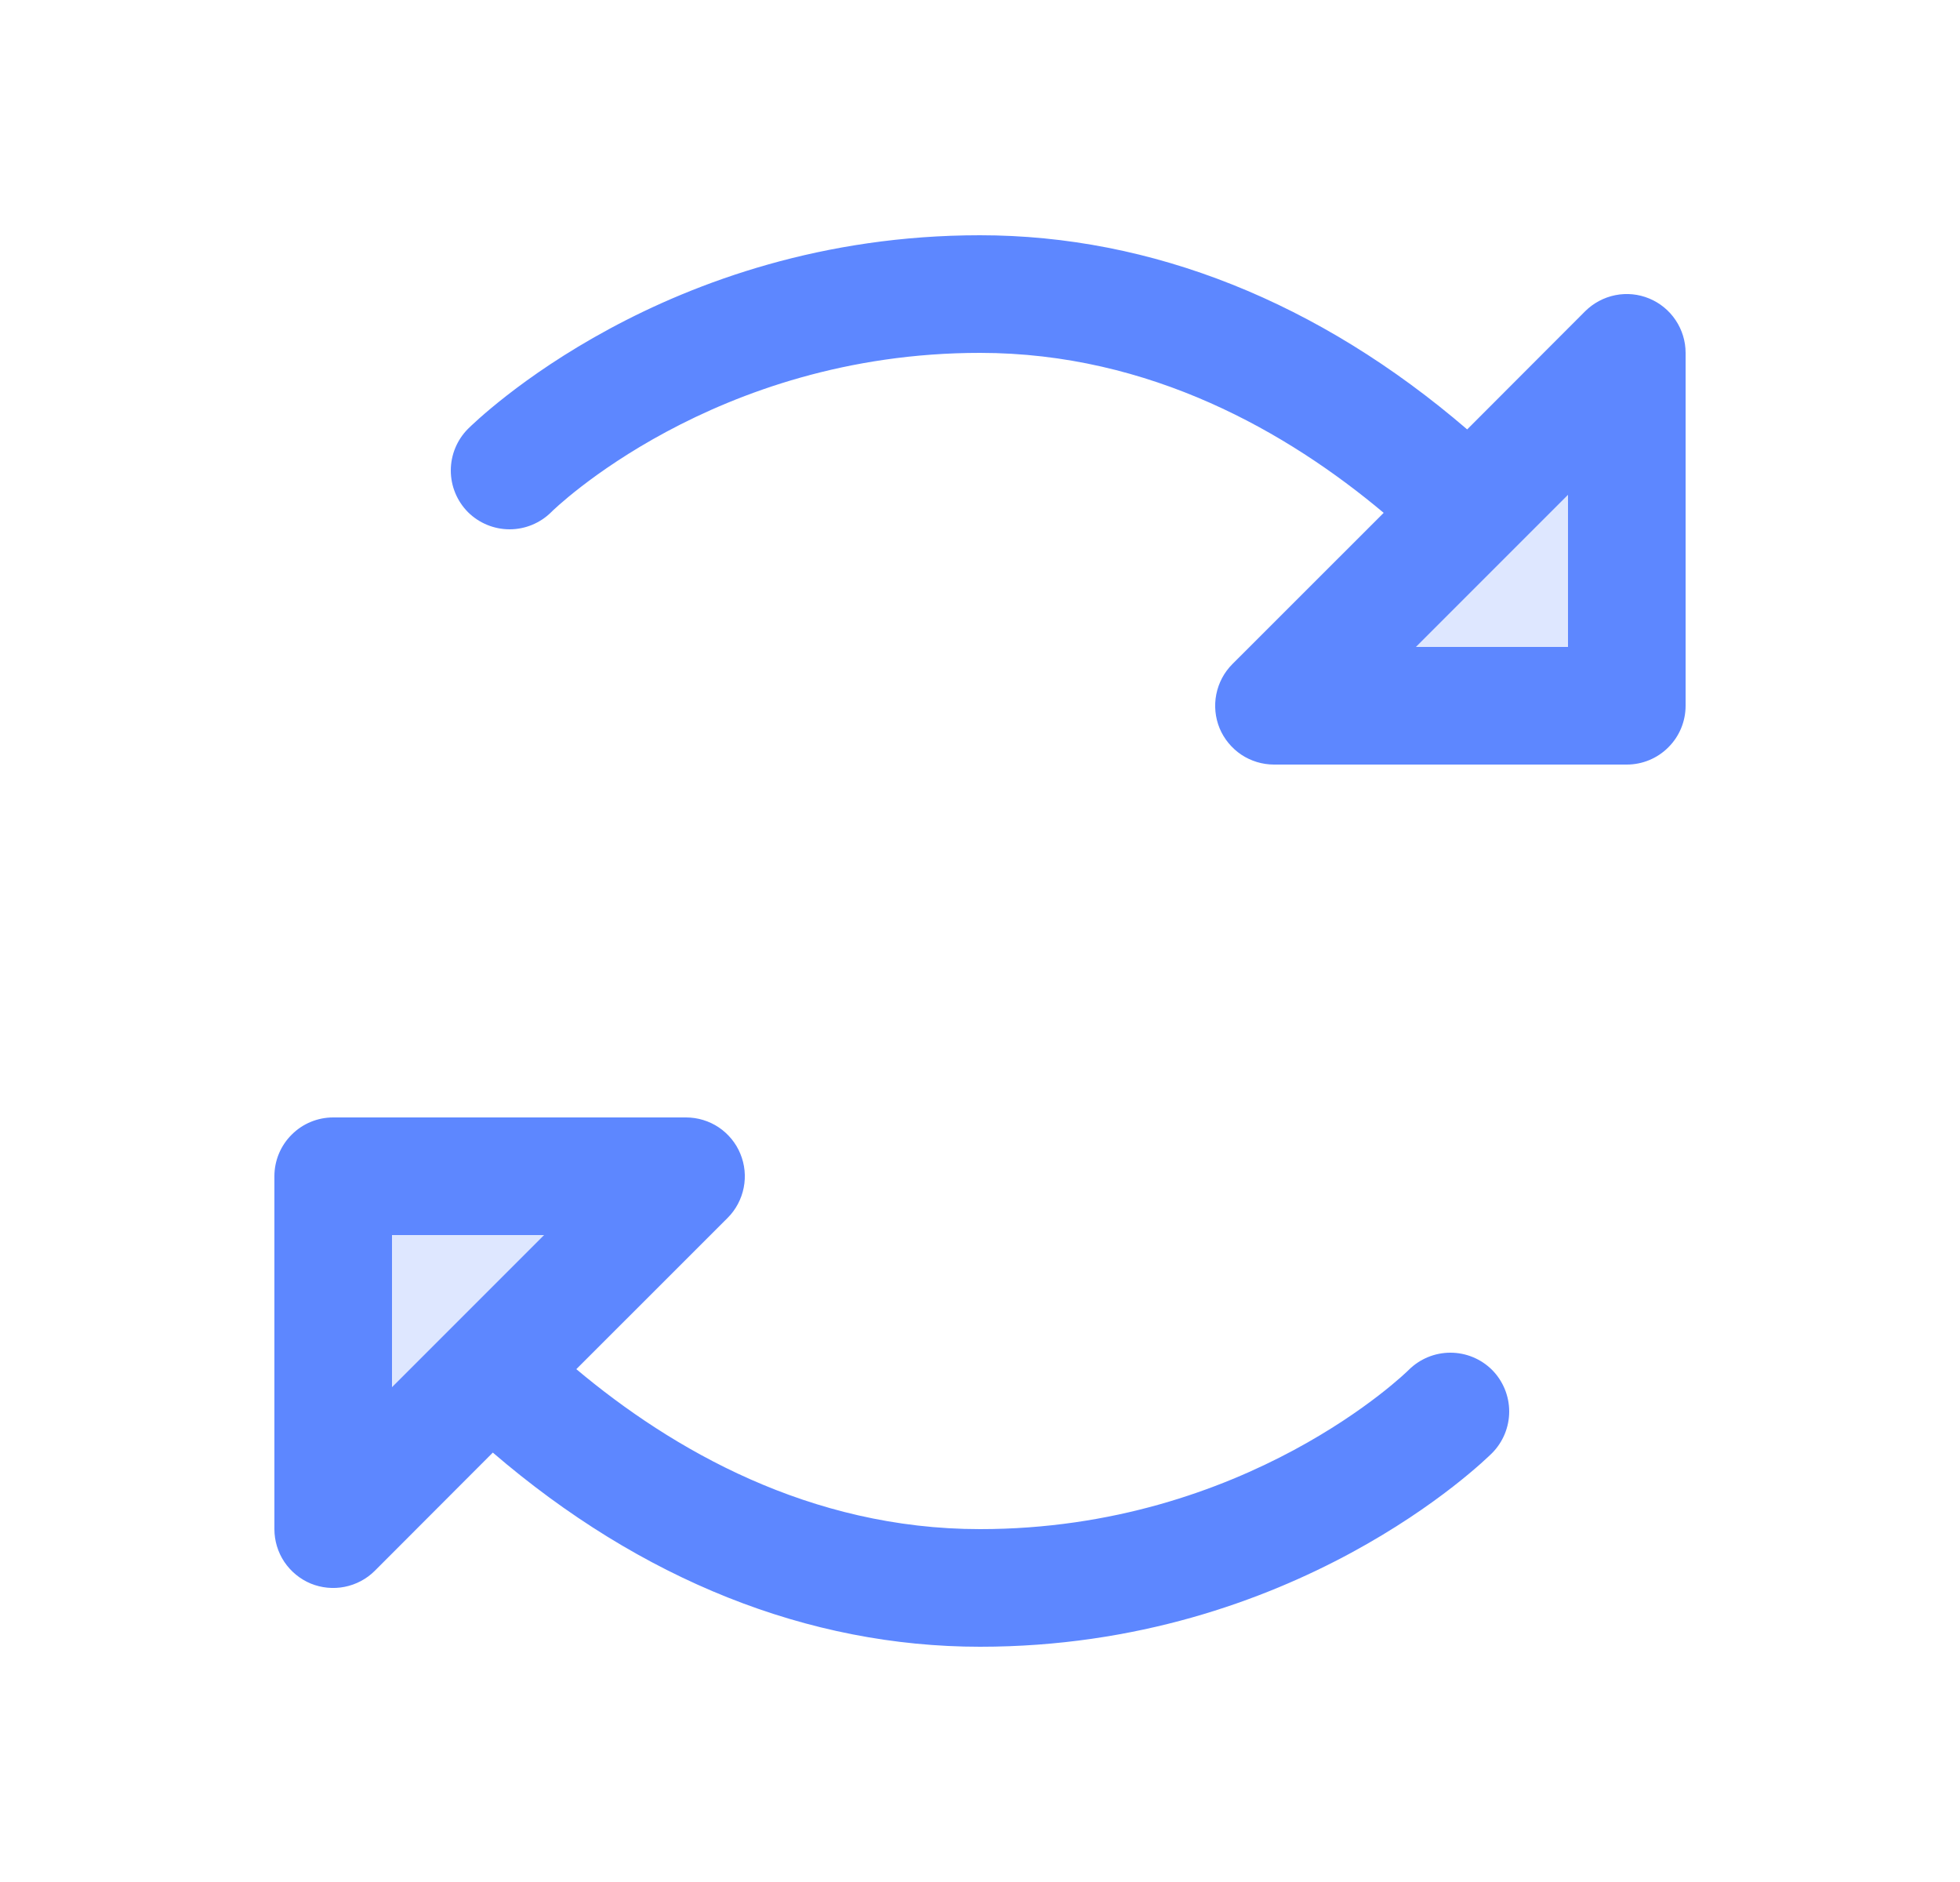
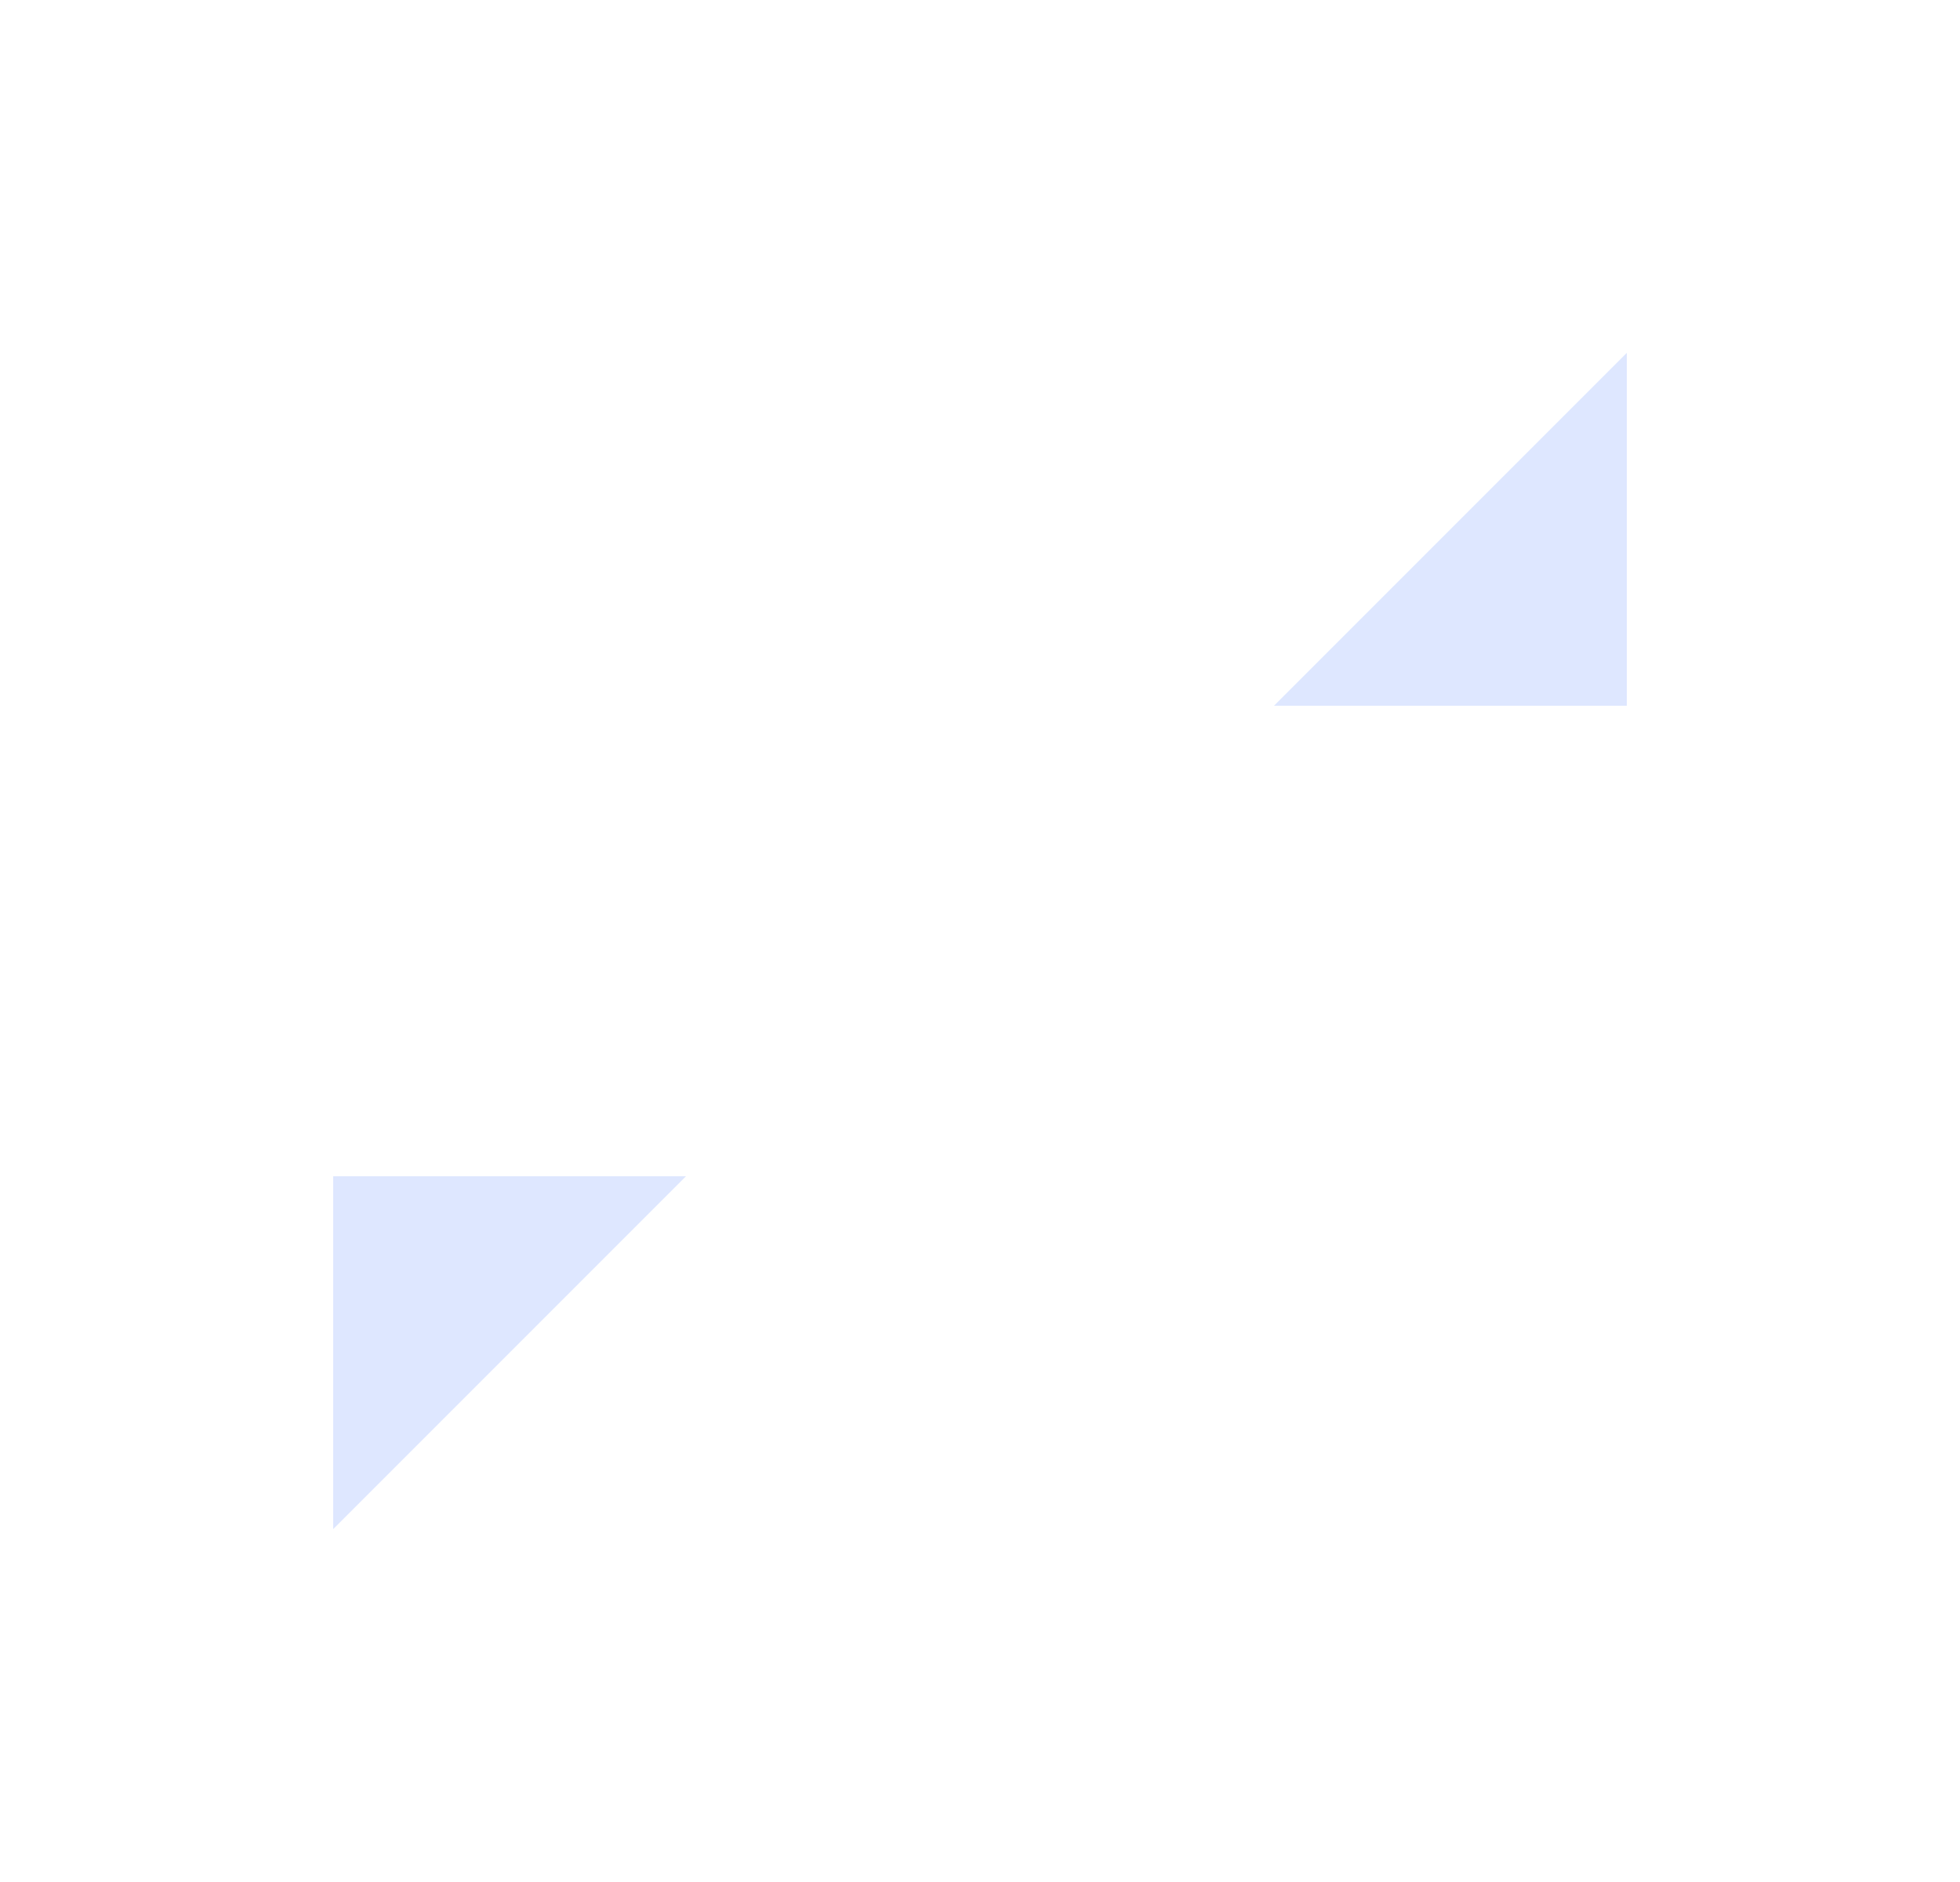
<svg xmlns="http://www.w3.org/2000/svg" width="25" height="24" viewBox="0 0 25 24" fill="none">
  <path opacity="0.2" d="M20.75 4.5V9H16.25L20.75 4.5ZM4.25 19.5L8.75 15H4.25V19.5Z" fill="#5D87FF" />
-   <path d="M21.037 3.807C20.9 3.75 20.749 3.735 20.604 3.764C20.458 3.793 20.324 3.865 20.219 3.969L18.714 5.476C16.825 3.853 14.69 3 12.5 3C8.486 3 6.071 5.369 5.969 5.469C5.829 5.61 5.75 5.801 5.75 6C5.75 6.199 5.829 6.39 5.969 6.531C6.11 6.671 6.301 6.75 6.5 6.75C6.699 6.75 6.89 6.671 7.031 6.531C7.05 6.51 9.1 4.5 12.5 4.5C14.672 4.5 16.43 5.517 17.649 6.54L15.719 8.469C15.614 8.574 15.543 8.708 15.514 8.854C15.485 8.999 15.5 9.15 15.556 9.287C15.613 9.424 15.71 9.541 15.833 9.624C15.957 9.706 16.102 9.75 16.25 9.75H20.75C20.949 9.75 21.14 9.671 21.28 9.53C21.421 9.39 21.5 9.199 21.5 9V4.5C21.5 4.352 21.456 4.207 21.373 4.083C21.291 3.96 21.174 3.864 21.037 3.807ZM20 8.25H18.06L20 6.31V8.25ZM17.969 17.469C17.95 17.49 15.9 19.5 12.5 19.5C10.328 19.5 8.57 18.483 7.351 17.46L9.281 15.531C9.386 15.426 9.457 15.292 9.486 15.146C9.515 15.001 9.5 14.85 9.443 14.713C9.387 14.576 9.29 14.459 9.167 14.376C9.044 14.294 8.898 14.25 8.75 14.25H4.25C4.051 14.25 3.86 14.329 3.72 14.47C3.579 14.61 3.5 14.801 3.5 15V19.5C3.5 19.648 3.544 19.794 3.626 19.917C3.709 20.04 3.826 20.137 3.963 20.194C4.1 20.25 4.251 20.265 4.396 20.236C4.542 20.207 4.676 20.136 4.781 20.031L6.286 18.524C8.175 20.147 10.31 21 12.5 21C16.514 21 18.929 18.631 19.031 18.531C19.171 18.39 19.25 18.199 19.25 18C19.25 17.801 19.171 17.61 19.031 17.469C18.89 17.329 18.699 17.25 18.5 17.25C18.301 17.25 18.11 17.329 17.969 17.469ZM5 15.75H6.94L5 17.69V15.75Z" fill="#5D87FF" />
</svg>